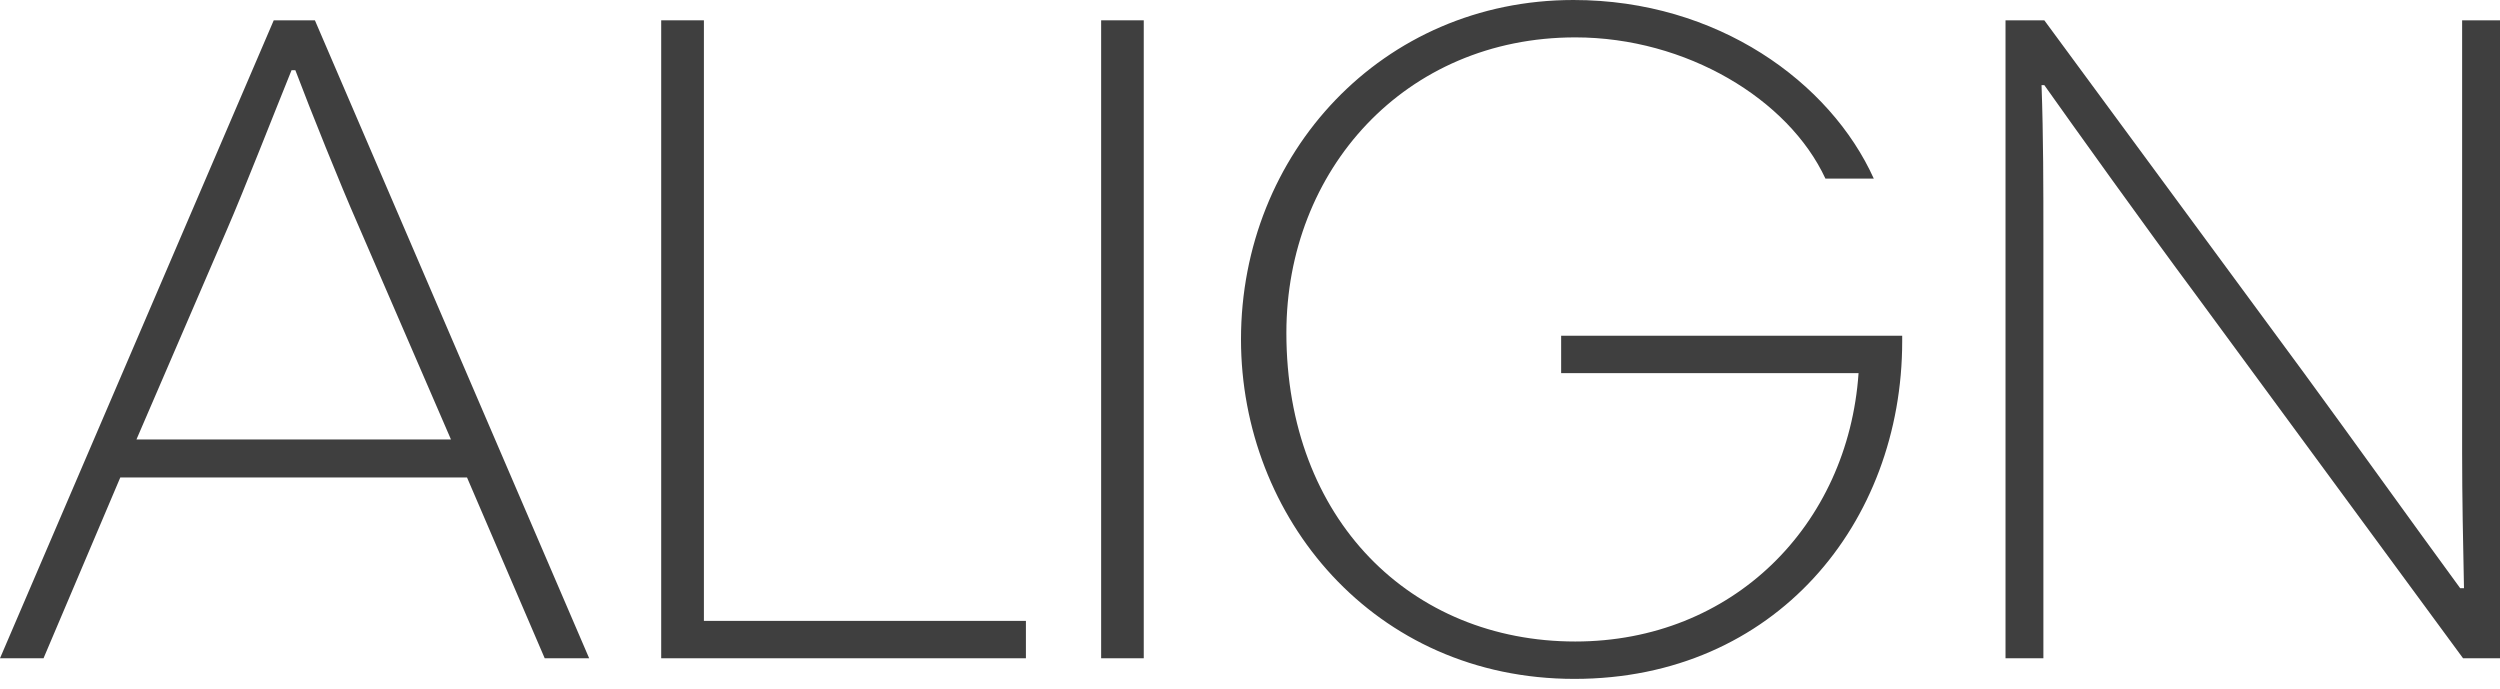
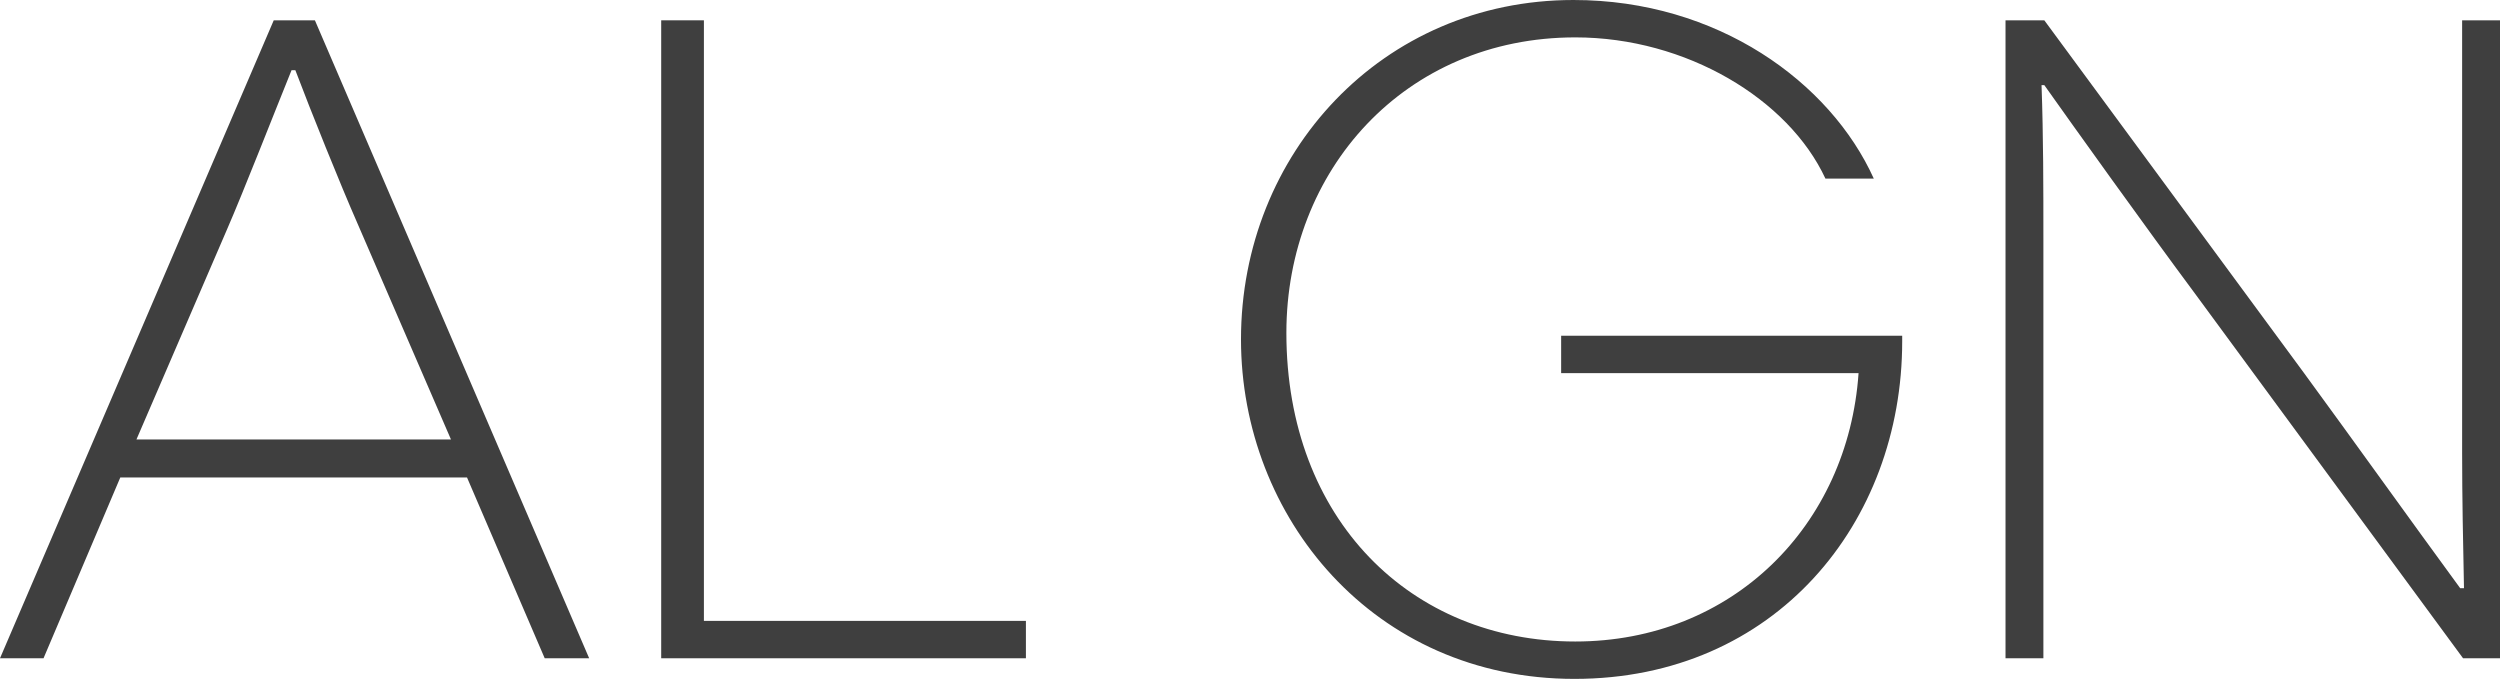
<svg xmlns="http://www.w3.org/2000/svg" width="214" height="59" viewBox="0 0 214 59" fill="none">
  <g id="ALIGN_WEB_Logo_BlackOlive 1" clip-path="url(#clip0_80_74)">
    <g id="Layer 2">
      <g id="Layer 1">
        <path id="Vector" d="M23.432 1.739H26.956L50.432 56.348H46.627L39.976 40.869H10.298L3.726 56.348H0L23.432 1.739ZM11.681 37.617H38.602L30.568 19.052C29.193 15.93 26.595 9.487 25.282 6.009H24.956C23.494 9.617 20.825 16.443 19.442 19.617L11.681 37.617Z" fill="#3F3F3F" />
        <path id="Vector_2" d="M56.599 1.739H60.254V53.148H87.818V56.348H56.599V1.739Z" fill="#3F3F3F" />
-         <path id="Vector_3" d="M94.258 1.739H97.905V56.348H94.258V1.739Z" fill="#3F3F3F" />
        <path id="Vector_4" d="M162.828 28.739V29.217C162.828 44.748 151.966 58.113 134.771 58.113C117.575 58.113 106.229 44.261 106.229 29.052C106.229 13.13 118.315 0 134.691 0C147.024 0 156.67 7.043 160.396 15.287H156.256C153.102 8.487 144.337 3.2 134.85 3.2C120.253 3.2 110.114 14.565 110.114 28.495C110.114 44.504 120.817 54.913 134.841 54.913C148.301 54.913 158.194 44.982 159.093 31.939H133.634V28.739H162.828Z" fill="#3F3F3F" />
        <path id="Vector_5" d="M174.756 7.287C174.914 11.687 174.914 16.087 174.914 20.487V56.348H171.672V1.739H174.993L197.21 31.913C201.509 37.782 206.134 44.261 210.591 50.348H210.917C210.838 46.504 210.758 42.582 210.758 38.739V1.739H214V56.348H210.838L187.89 25.13C183.67 19.452 177.425 10.722 174.993 7.287H174.756Z" fill="#3F3F3F" />
      </g>
    </g>
  </g>
  <defs>
    <clipPath id="clip0_80_74">
      <rect width="214" height="58.113" fill="white" />
    </clipPath>
  </defs>
</svg>